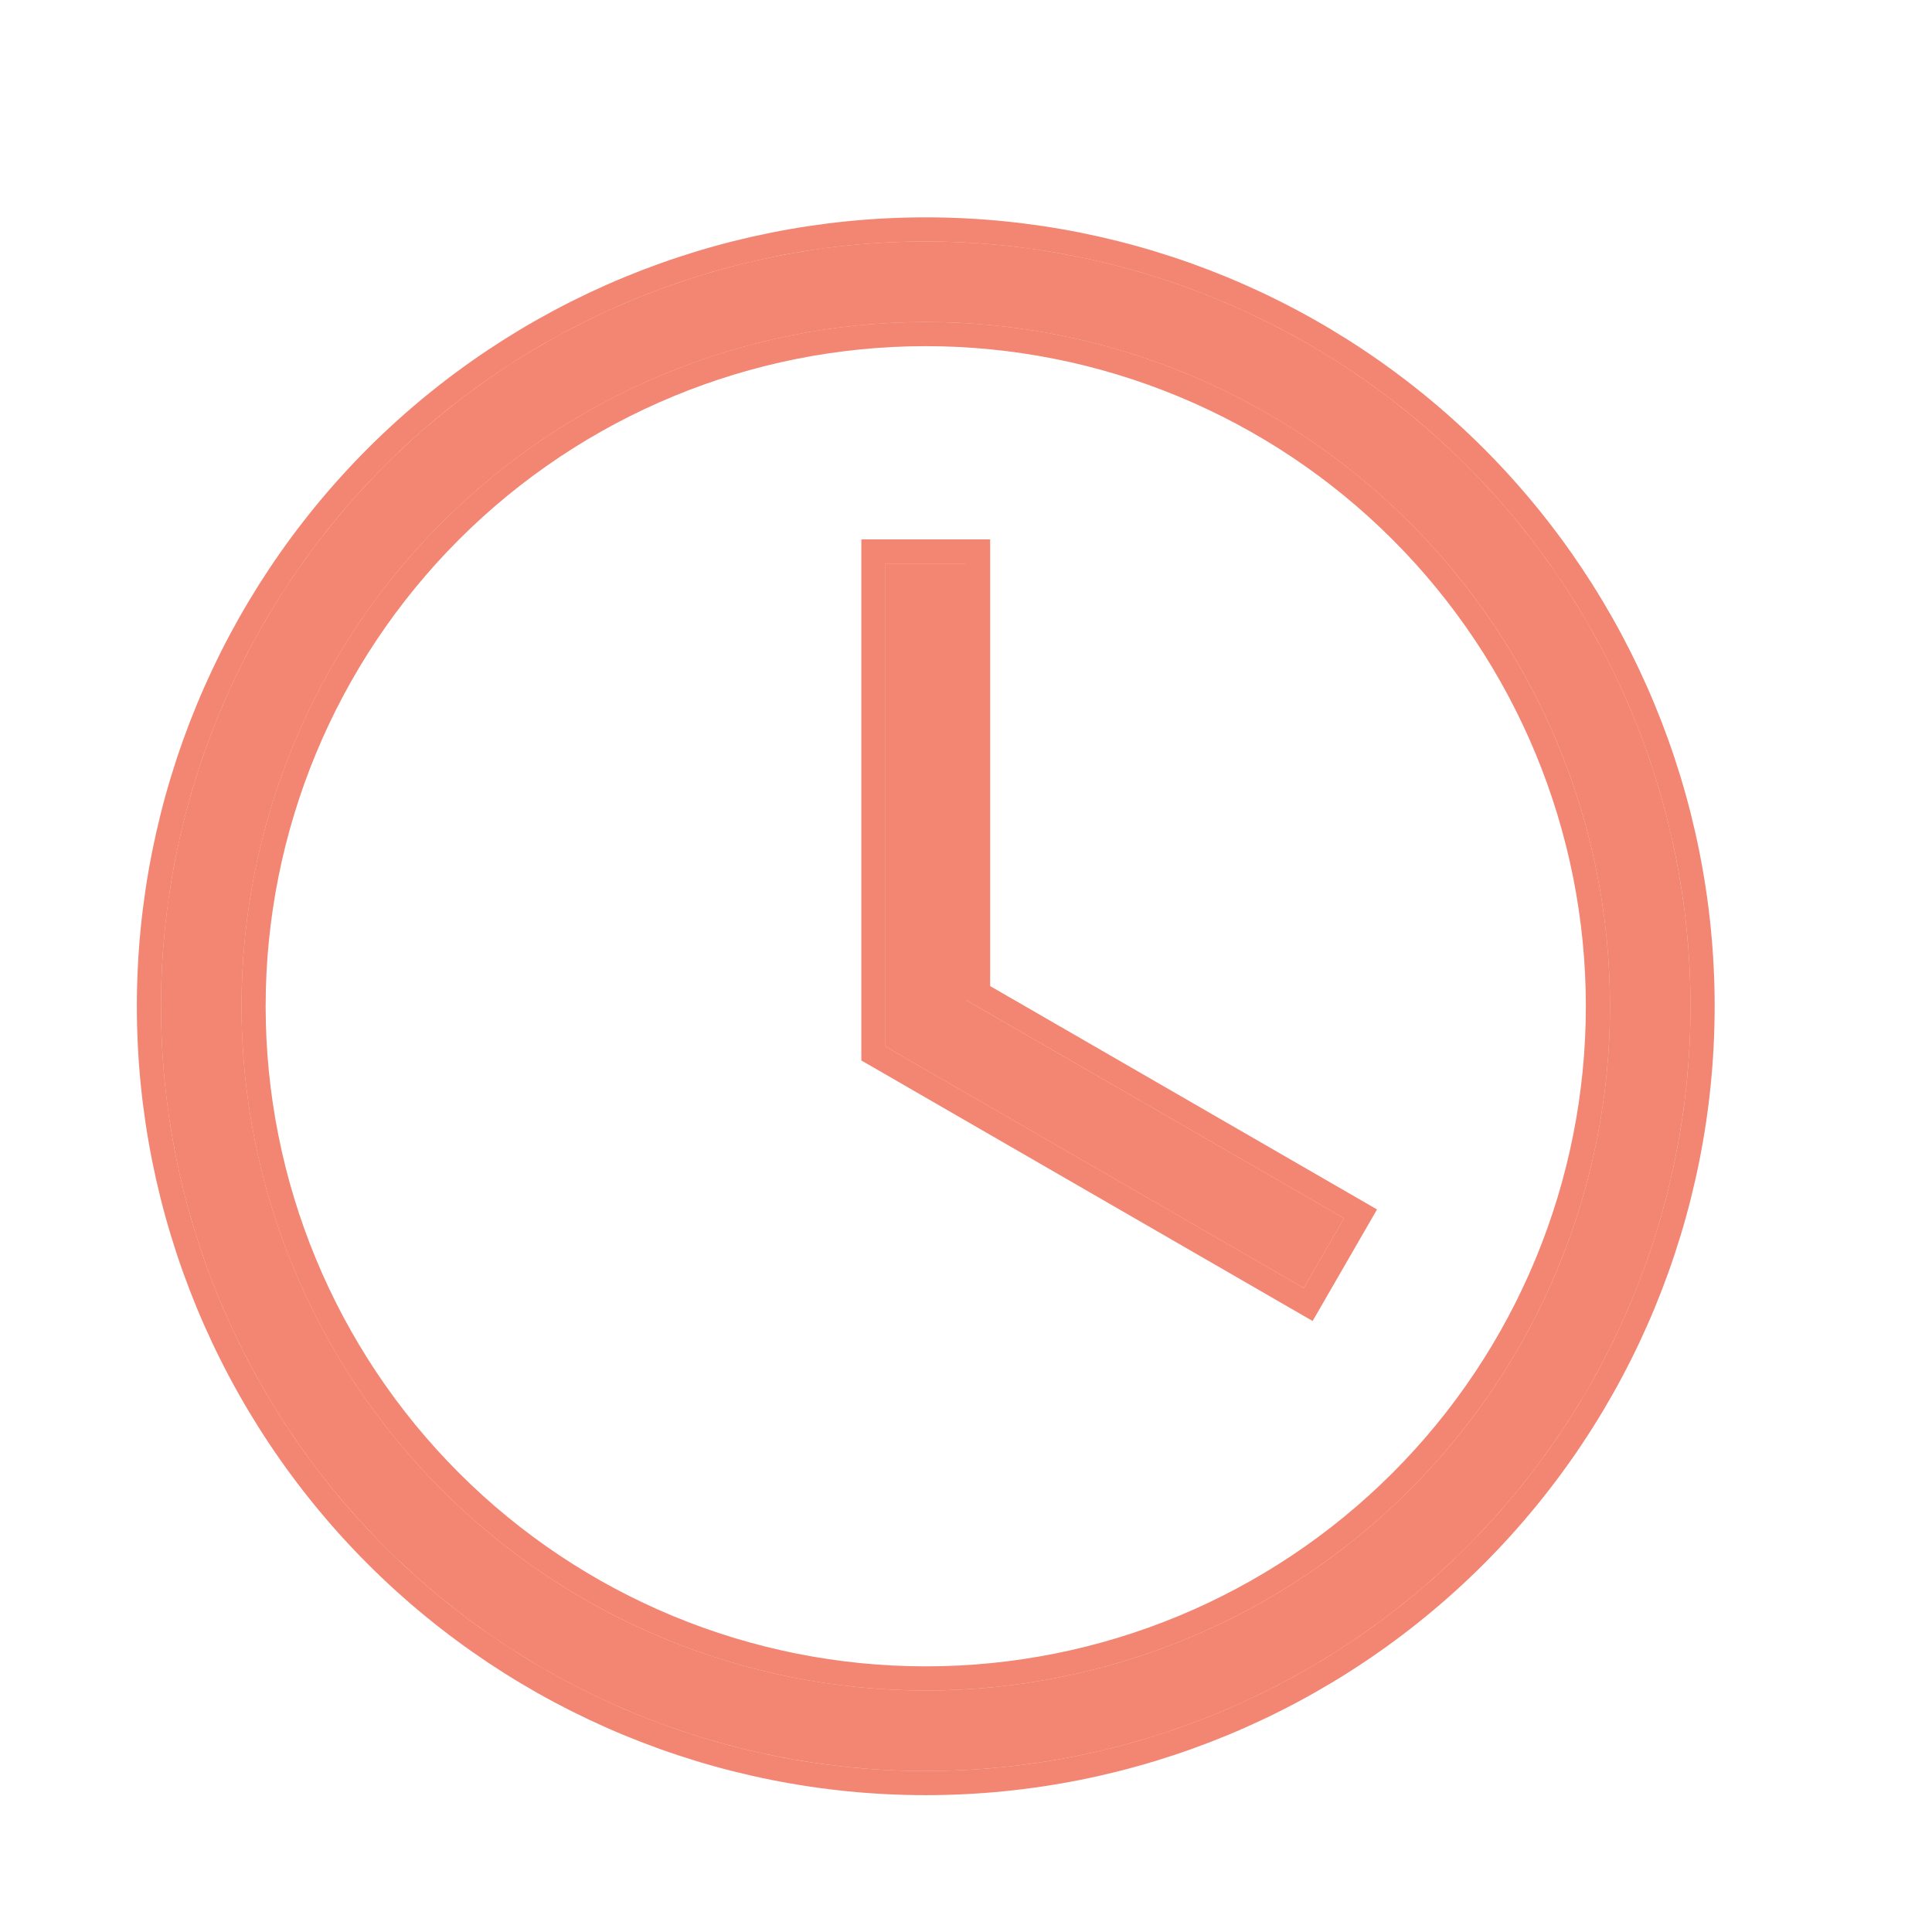
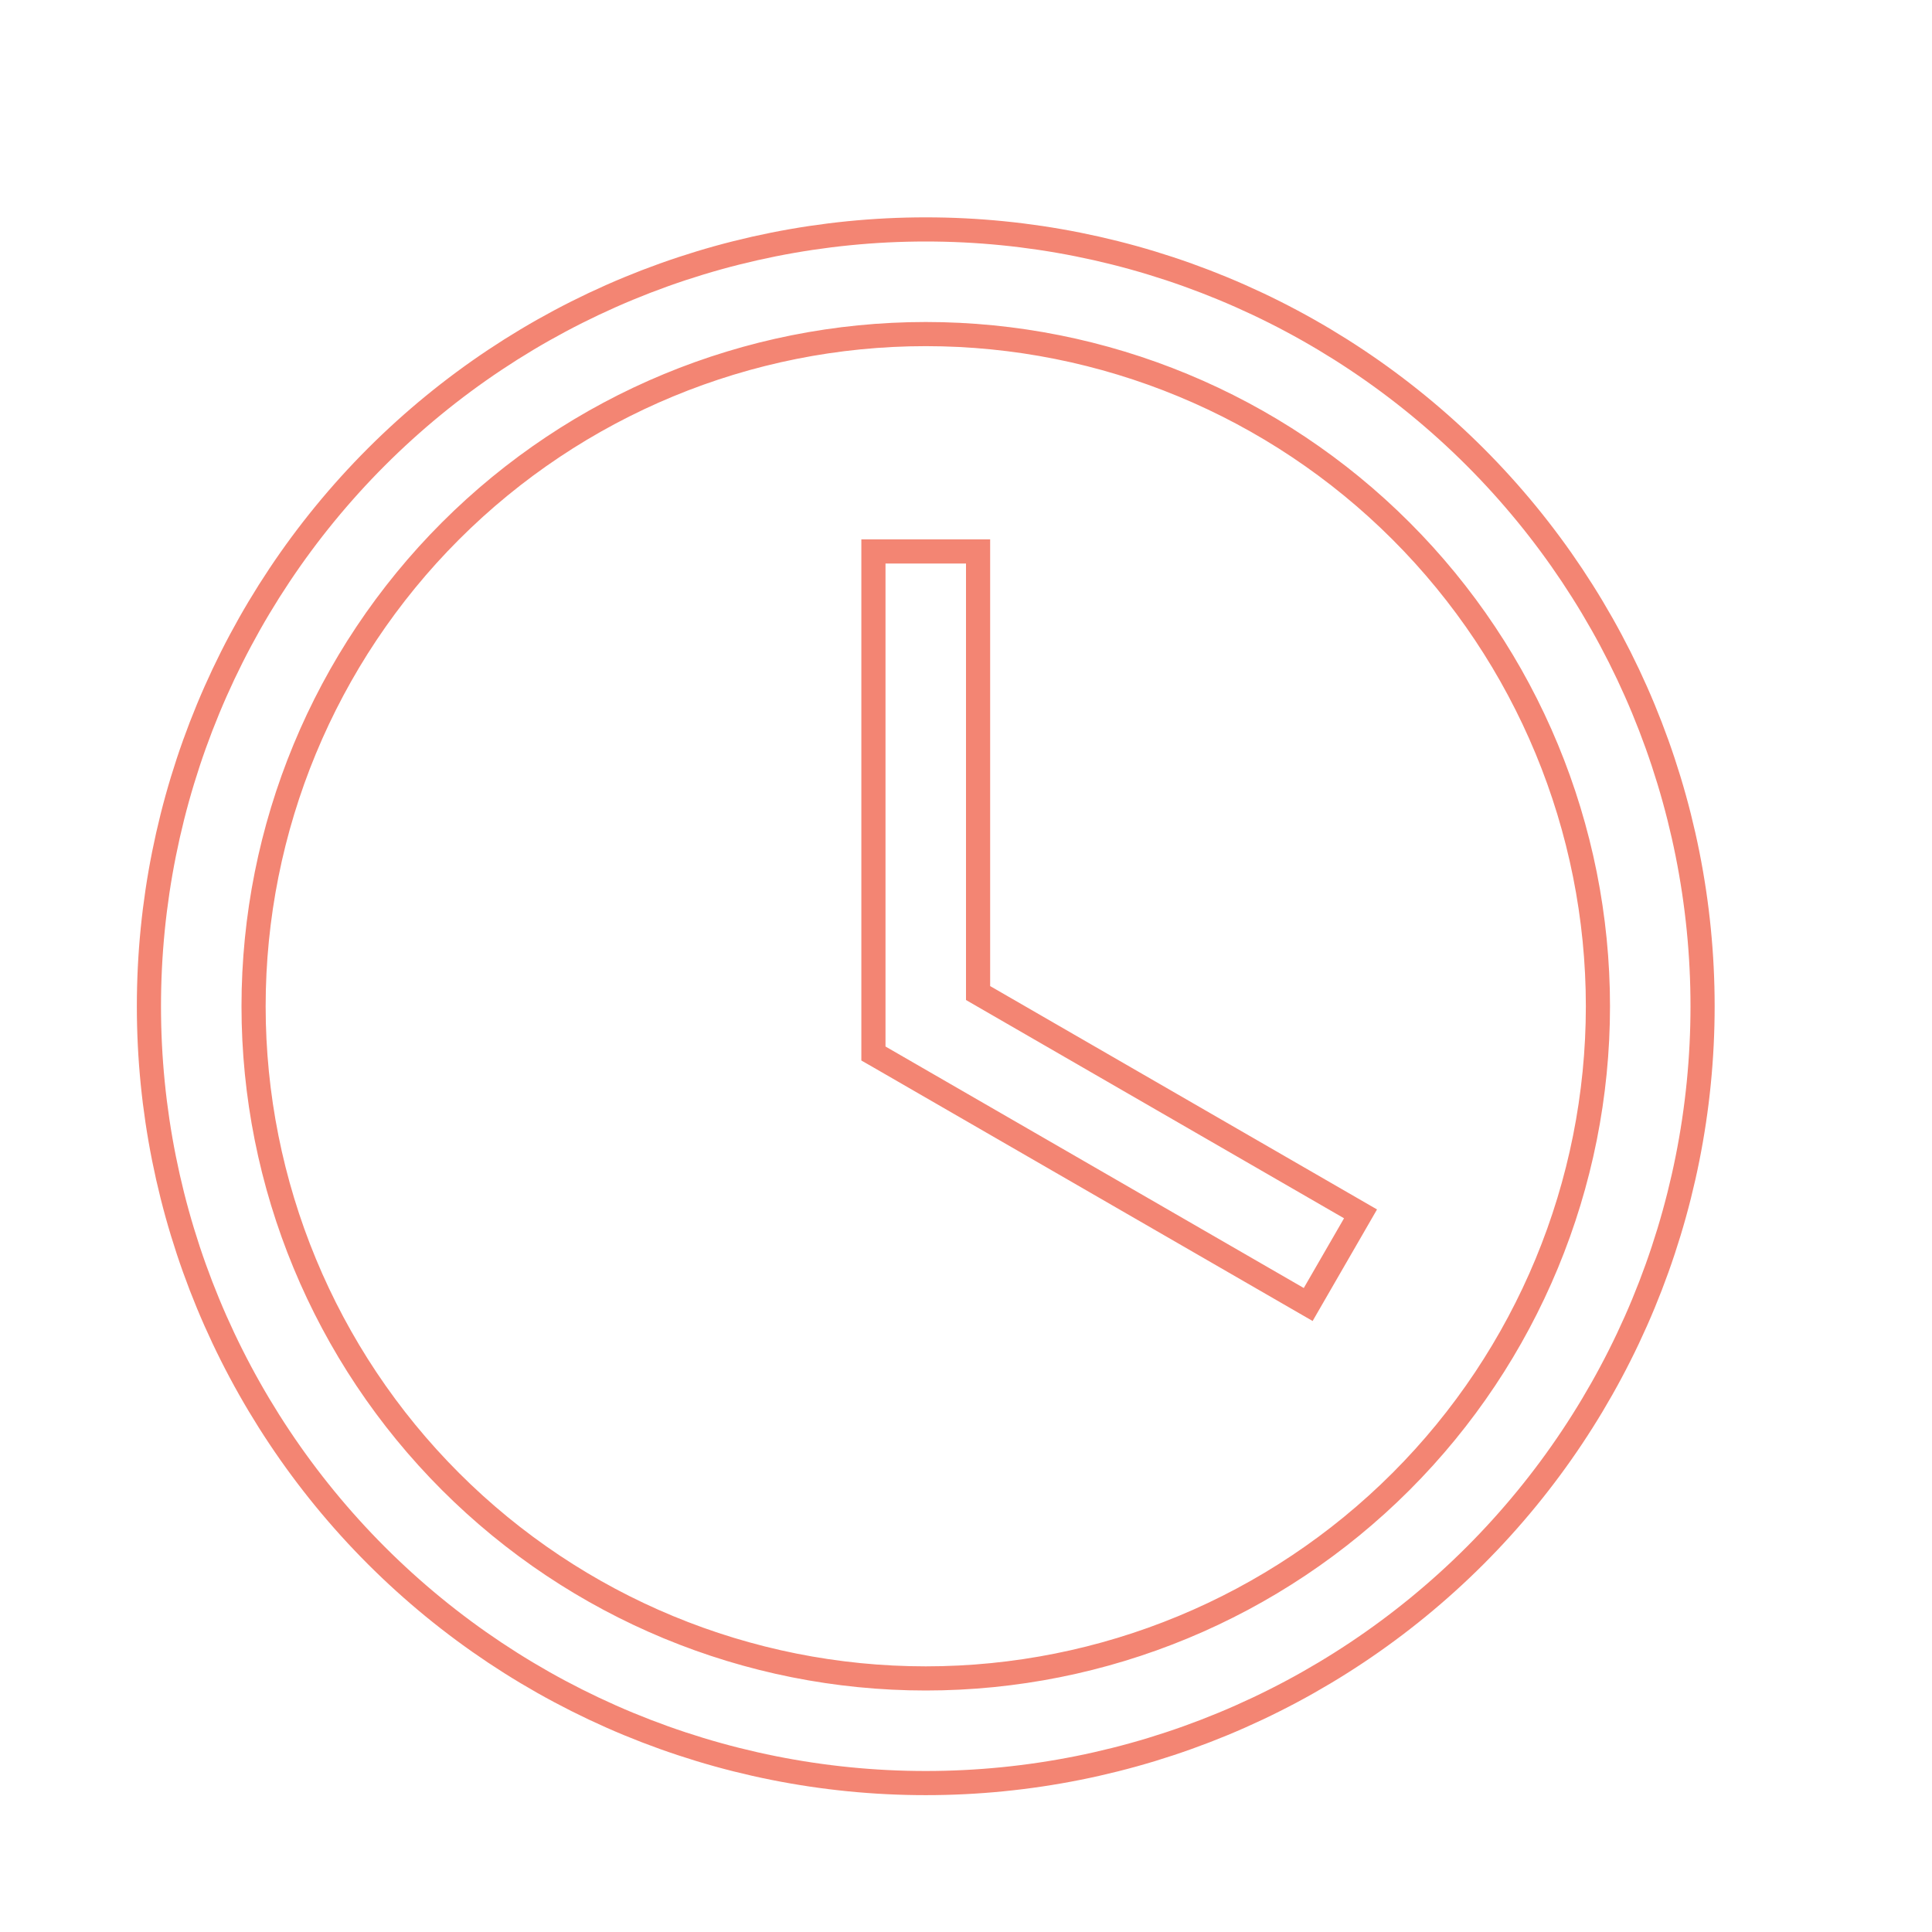
<svg xmlns="http://www.w3.org/2000/svg" width="24" height="24" viewBox="0 0 24 24" fill="none">
-   <path d="M11.5 3C14.02 3 16.436 4.001 18.218 5.782C19.999 7.564 21 9.98 21 12.5C21 15.02 19.999 17.436 18.218 19.218C16.436 20.999 14.02 22 11.5 22C8.98 22 6.564 20.999 4.782 19.218C3.001 17.436 2 15.02 2 12.5C2 9.98 3.001 7.564 4.782 5.782C6.564 4.001 8.98 3 11.5 3ZM11.5 4C9.246 4 7.084 4.896 5.49 6.49C3.896 8.084 3 10.246 3 12.5C3 14.754 3.896 16.916 5.49 18.51C7.084 20.105 9.246 21 11.5 21C13.754 21 15.916 20.105 17.51 18.51C19.105 16.916 20 14.754 20 12.5C20 10.246 19.105 8.084 17.51 6.49C15.916 4.896 13.754 4 11.5 4ZM11 7H12V12.423L16.696 15.134L16.196 16L11 13V7Z" fill="#EE5238" fill-opacity="0.7" />
  <path d="M11 6.85H10.85V7V13V13.087L10.925 13.13L16.121 16.13L16.251 16.205L16.326 16.075L16.826 15.209L16.901 15.079L16.771 15.004L12.15 12.336V7V6.85H12H11ZM18.324 5.676C16.514 3.867 14.059 2.85 11.5 2.85C8.941 2.85 6.486 3.867 4.676 5.676C2.867 7.486 1.85 9.941 1.85 12.5C1.85 15.059 2.867 17.514 4.676 19.324C6.486 21.133 8.941 22.15 11.5 22.15C14.059 22.15 16.514 21.133 18.324 19.324C20.133 17.514 21.15 15.059 21.15 12.5C21.15 9.941 20.133 7.486 18.324 5.676ZM5.596 6.596C7.162 5.03 9.285 4.15 11.5 4.15C13.715 4.15 15.838 5.03 17.404 6.596C18.97 8.162 19.85 10.285 19.85 12.5C19.85 14.715 18.97 16.838 17.404 18.404C15.838 19.97 13.715 20.85 11.5 20.85C9.285 20.85 7.162 19.97 5.596 18.404C4.03 16.838 3.15 14.715 3.15 12.5C3.15 10.285 4.03 8.162 5.596 6.596Z" stroke="#EE5238" stroke-opacity="0.7" stroke-width="0.3" />
</svg>